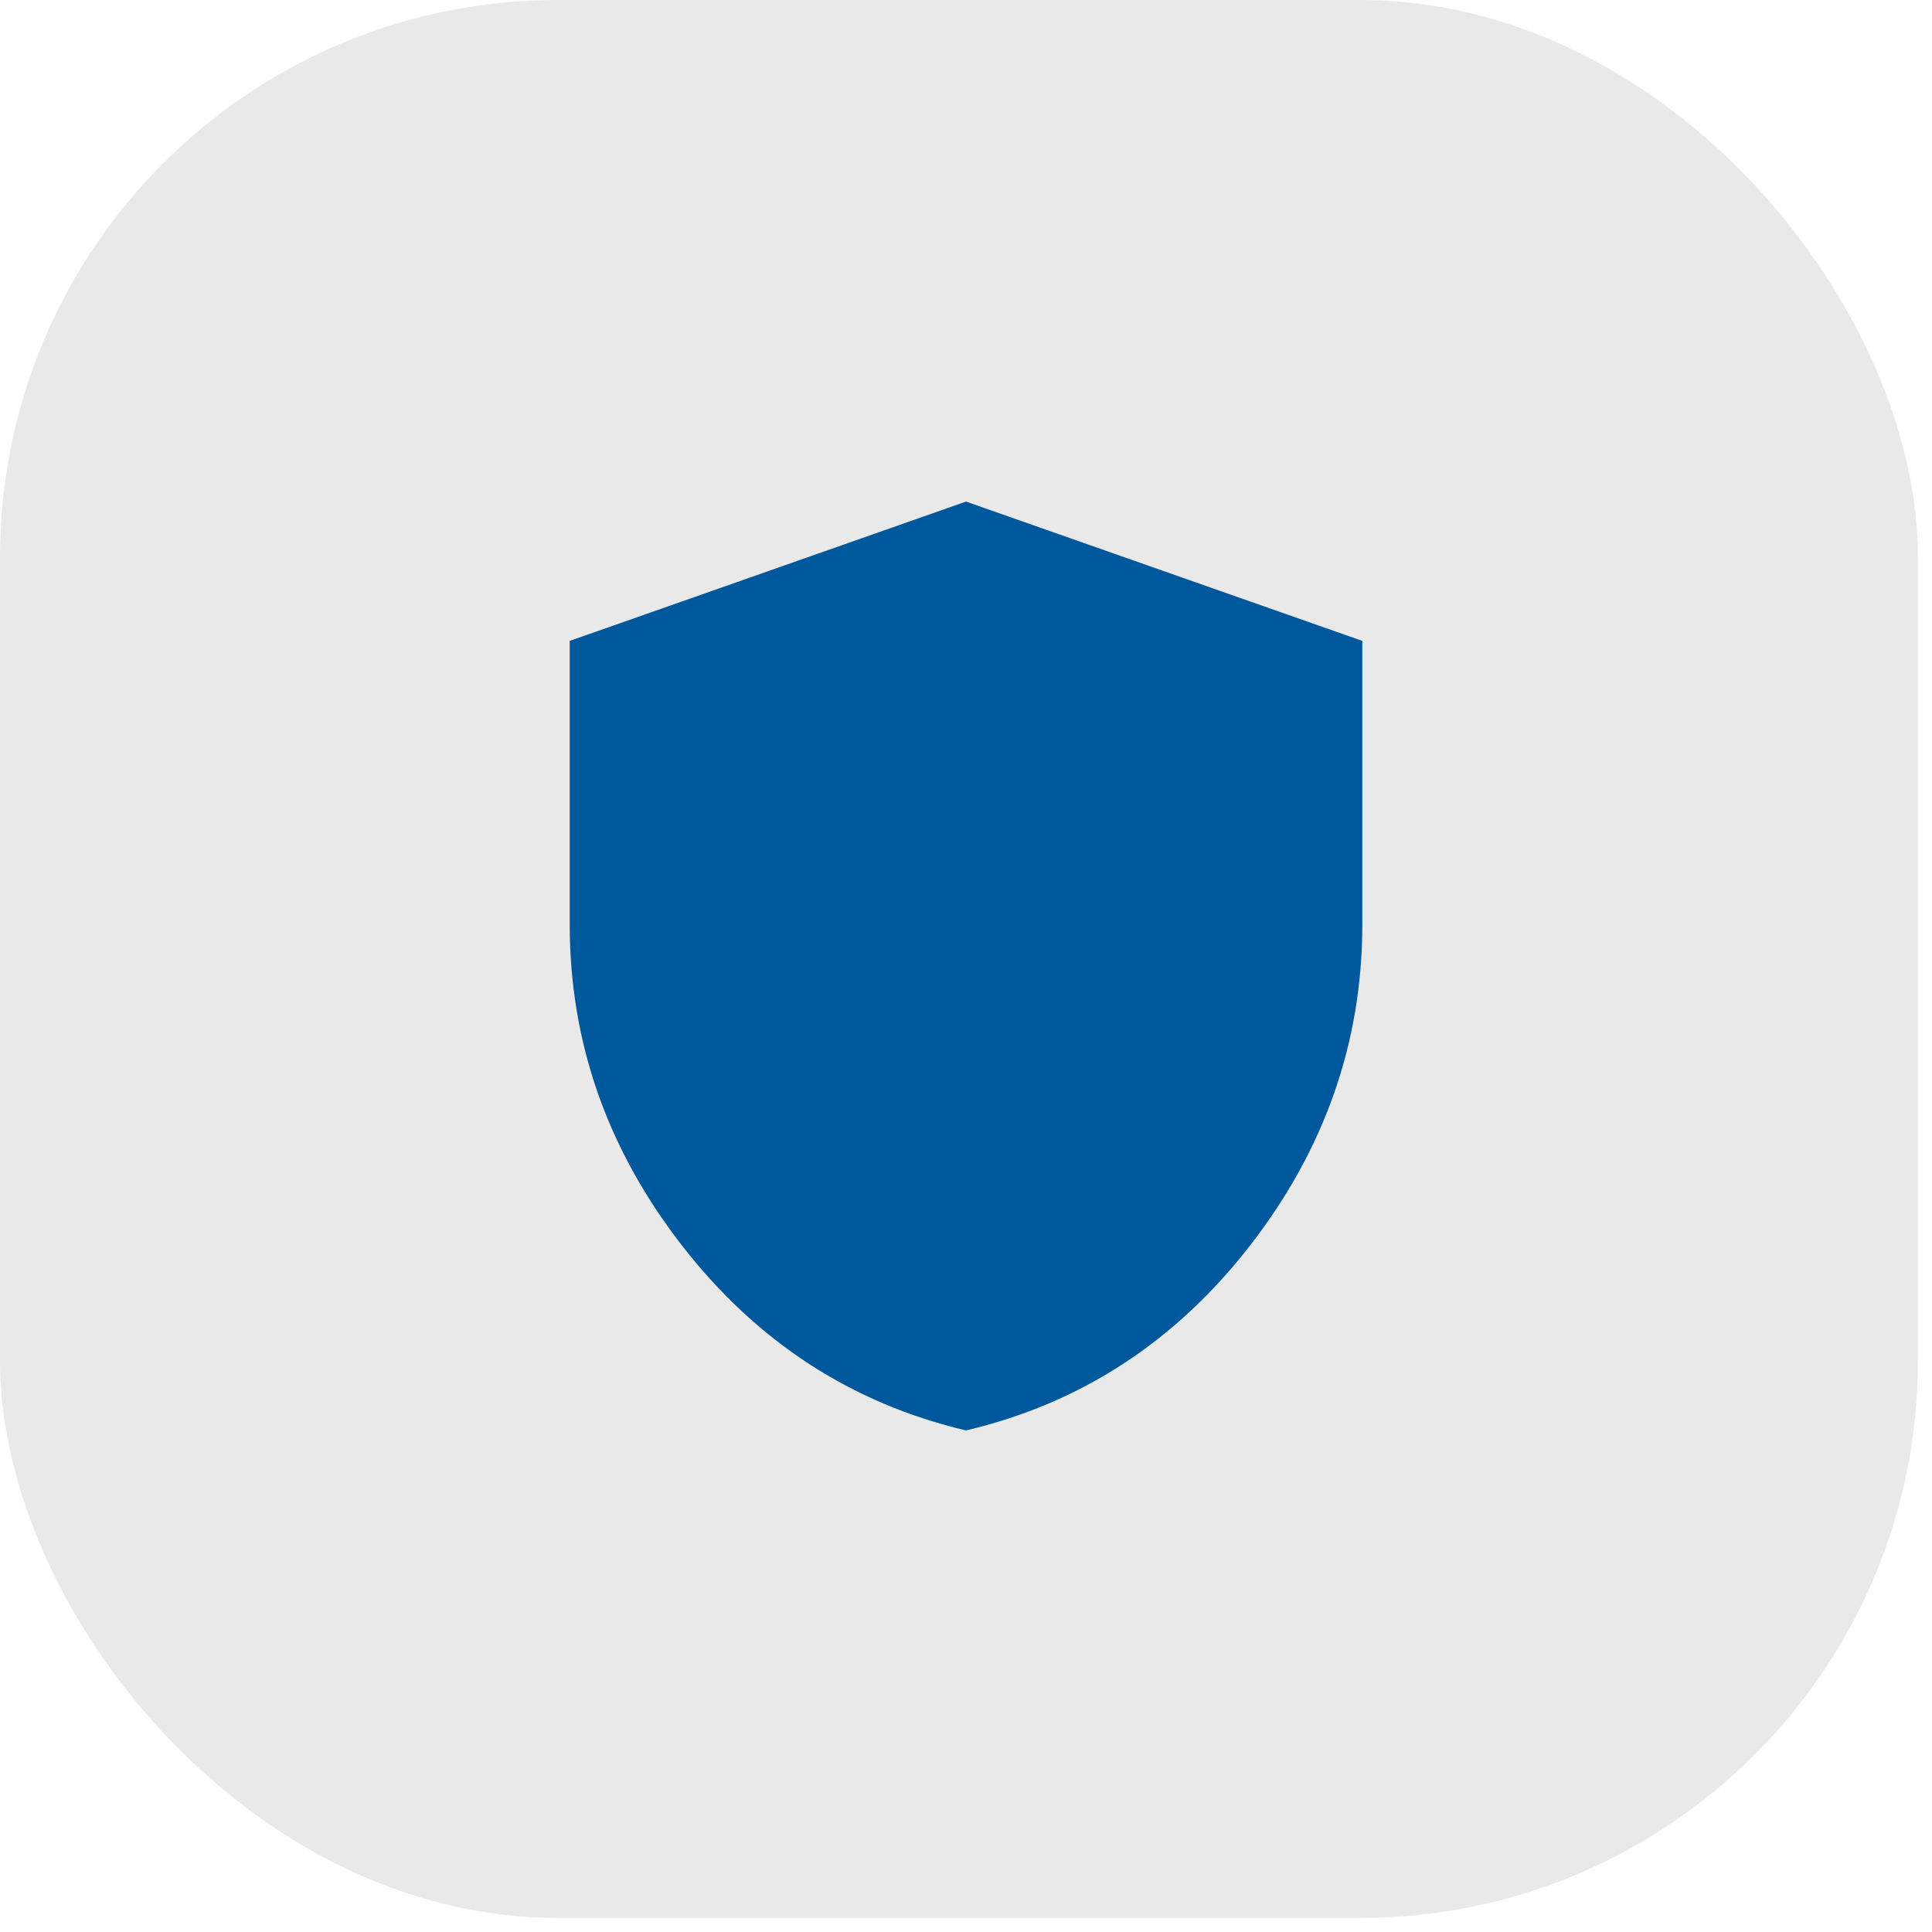
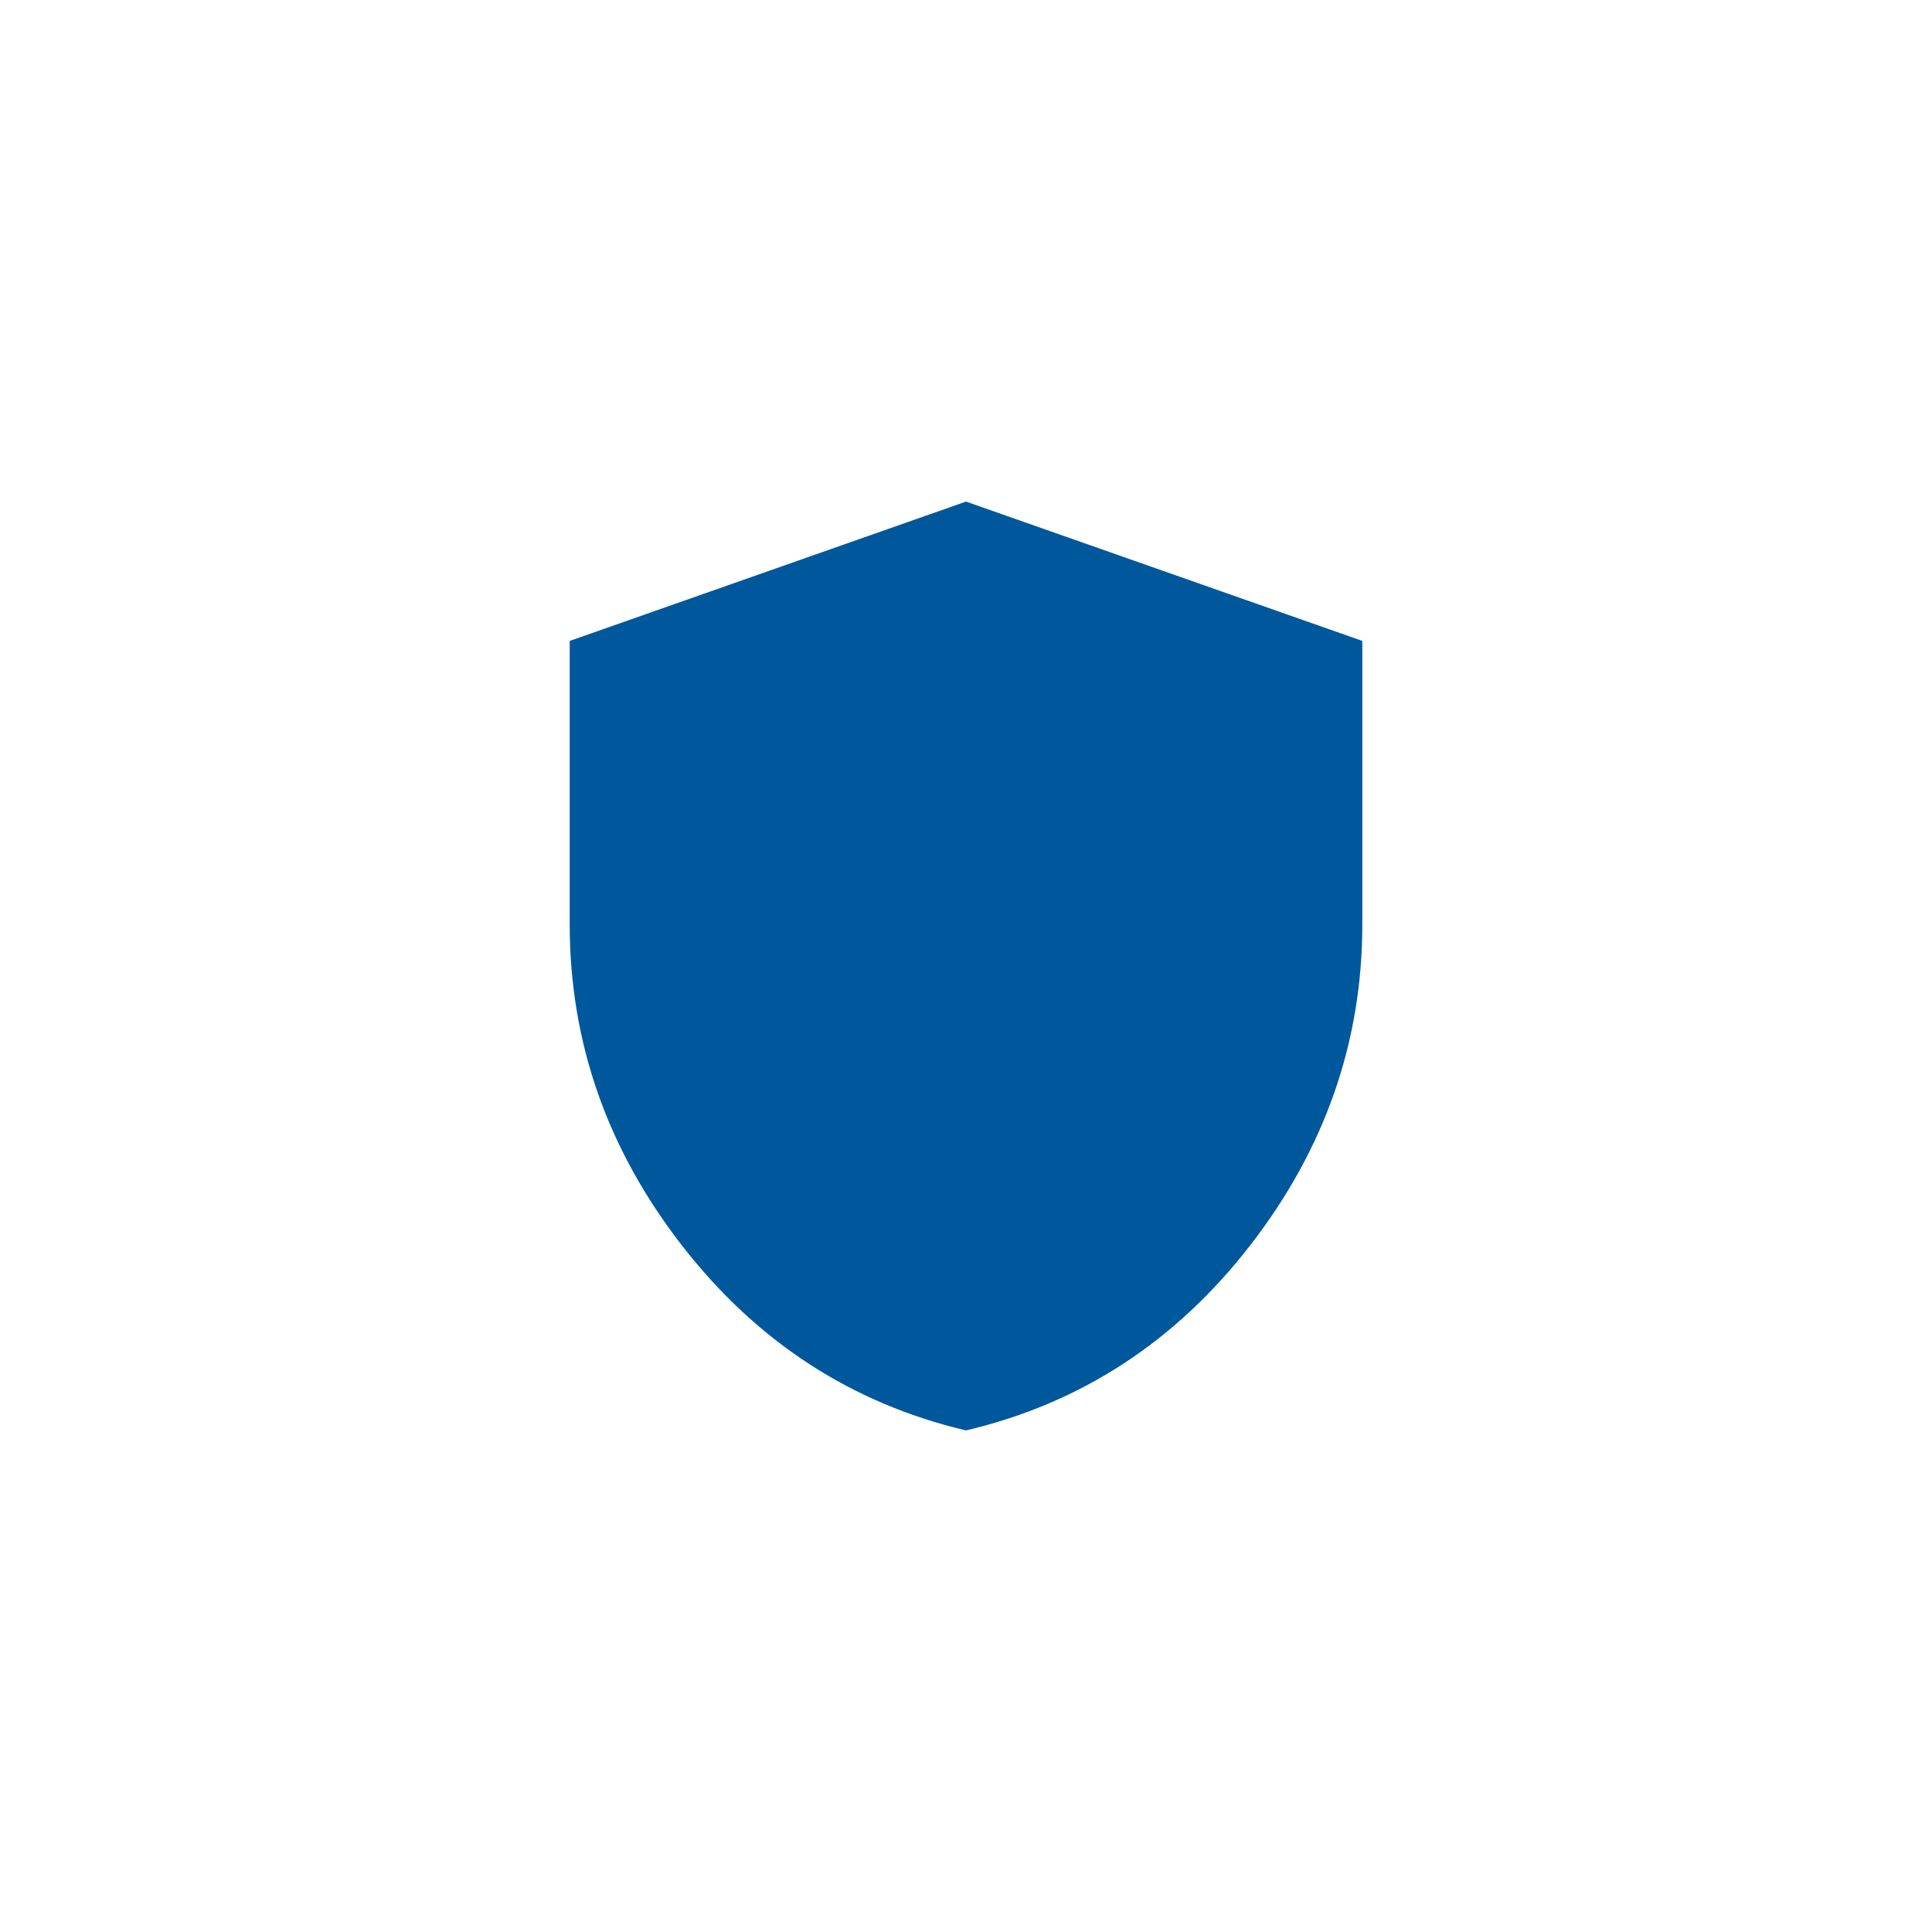
<svg xmlns="http://www.w3.org/2000/svg" width="52" height="52" viewBox="0 0 52 52" fill="none">
-   <rect opacity="0.12" width="51.621" height="51.621" rx="15" fill="#48474C" />
  <path d="M26 38.5C22.911 37.771 20.361 36.109 18.349 33.515C16.338 30.921 15.333 28.041 15.334 24.875V17.25L26 13.5L36.667 17.25V24.875C36.667 28.042 35.661 30.922 33.651 33.516C31.64 36.11 29.09 37.772 26 38.5Z" fill="#00589C" />
</svg>